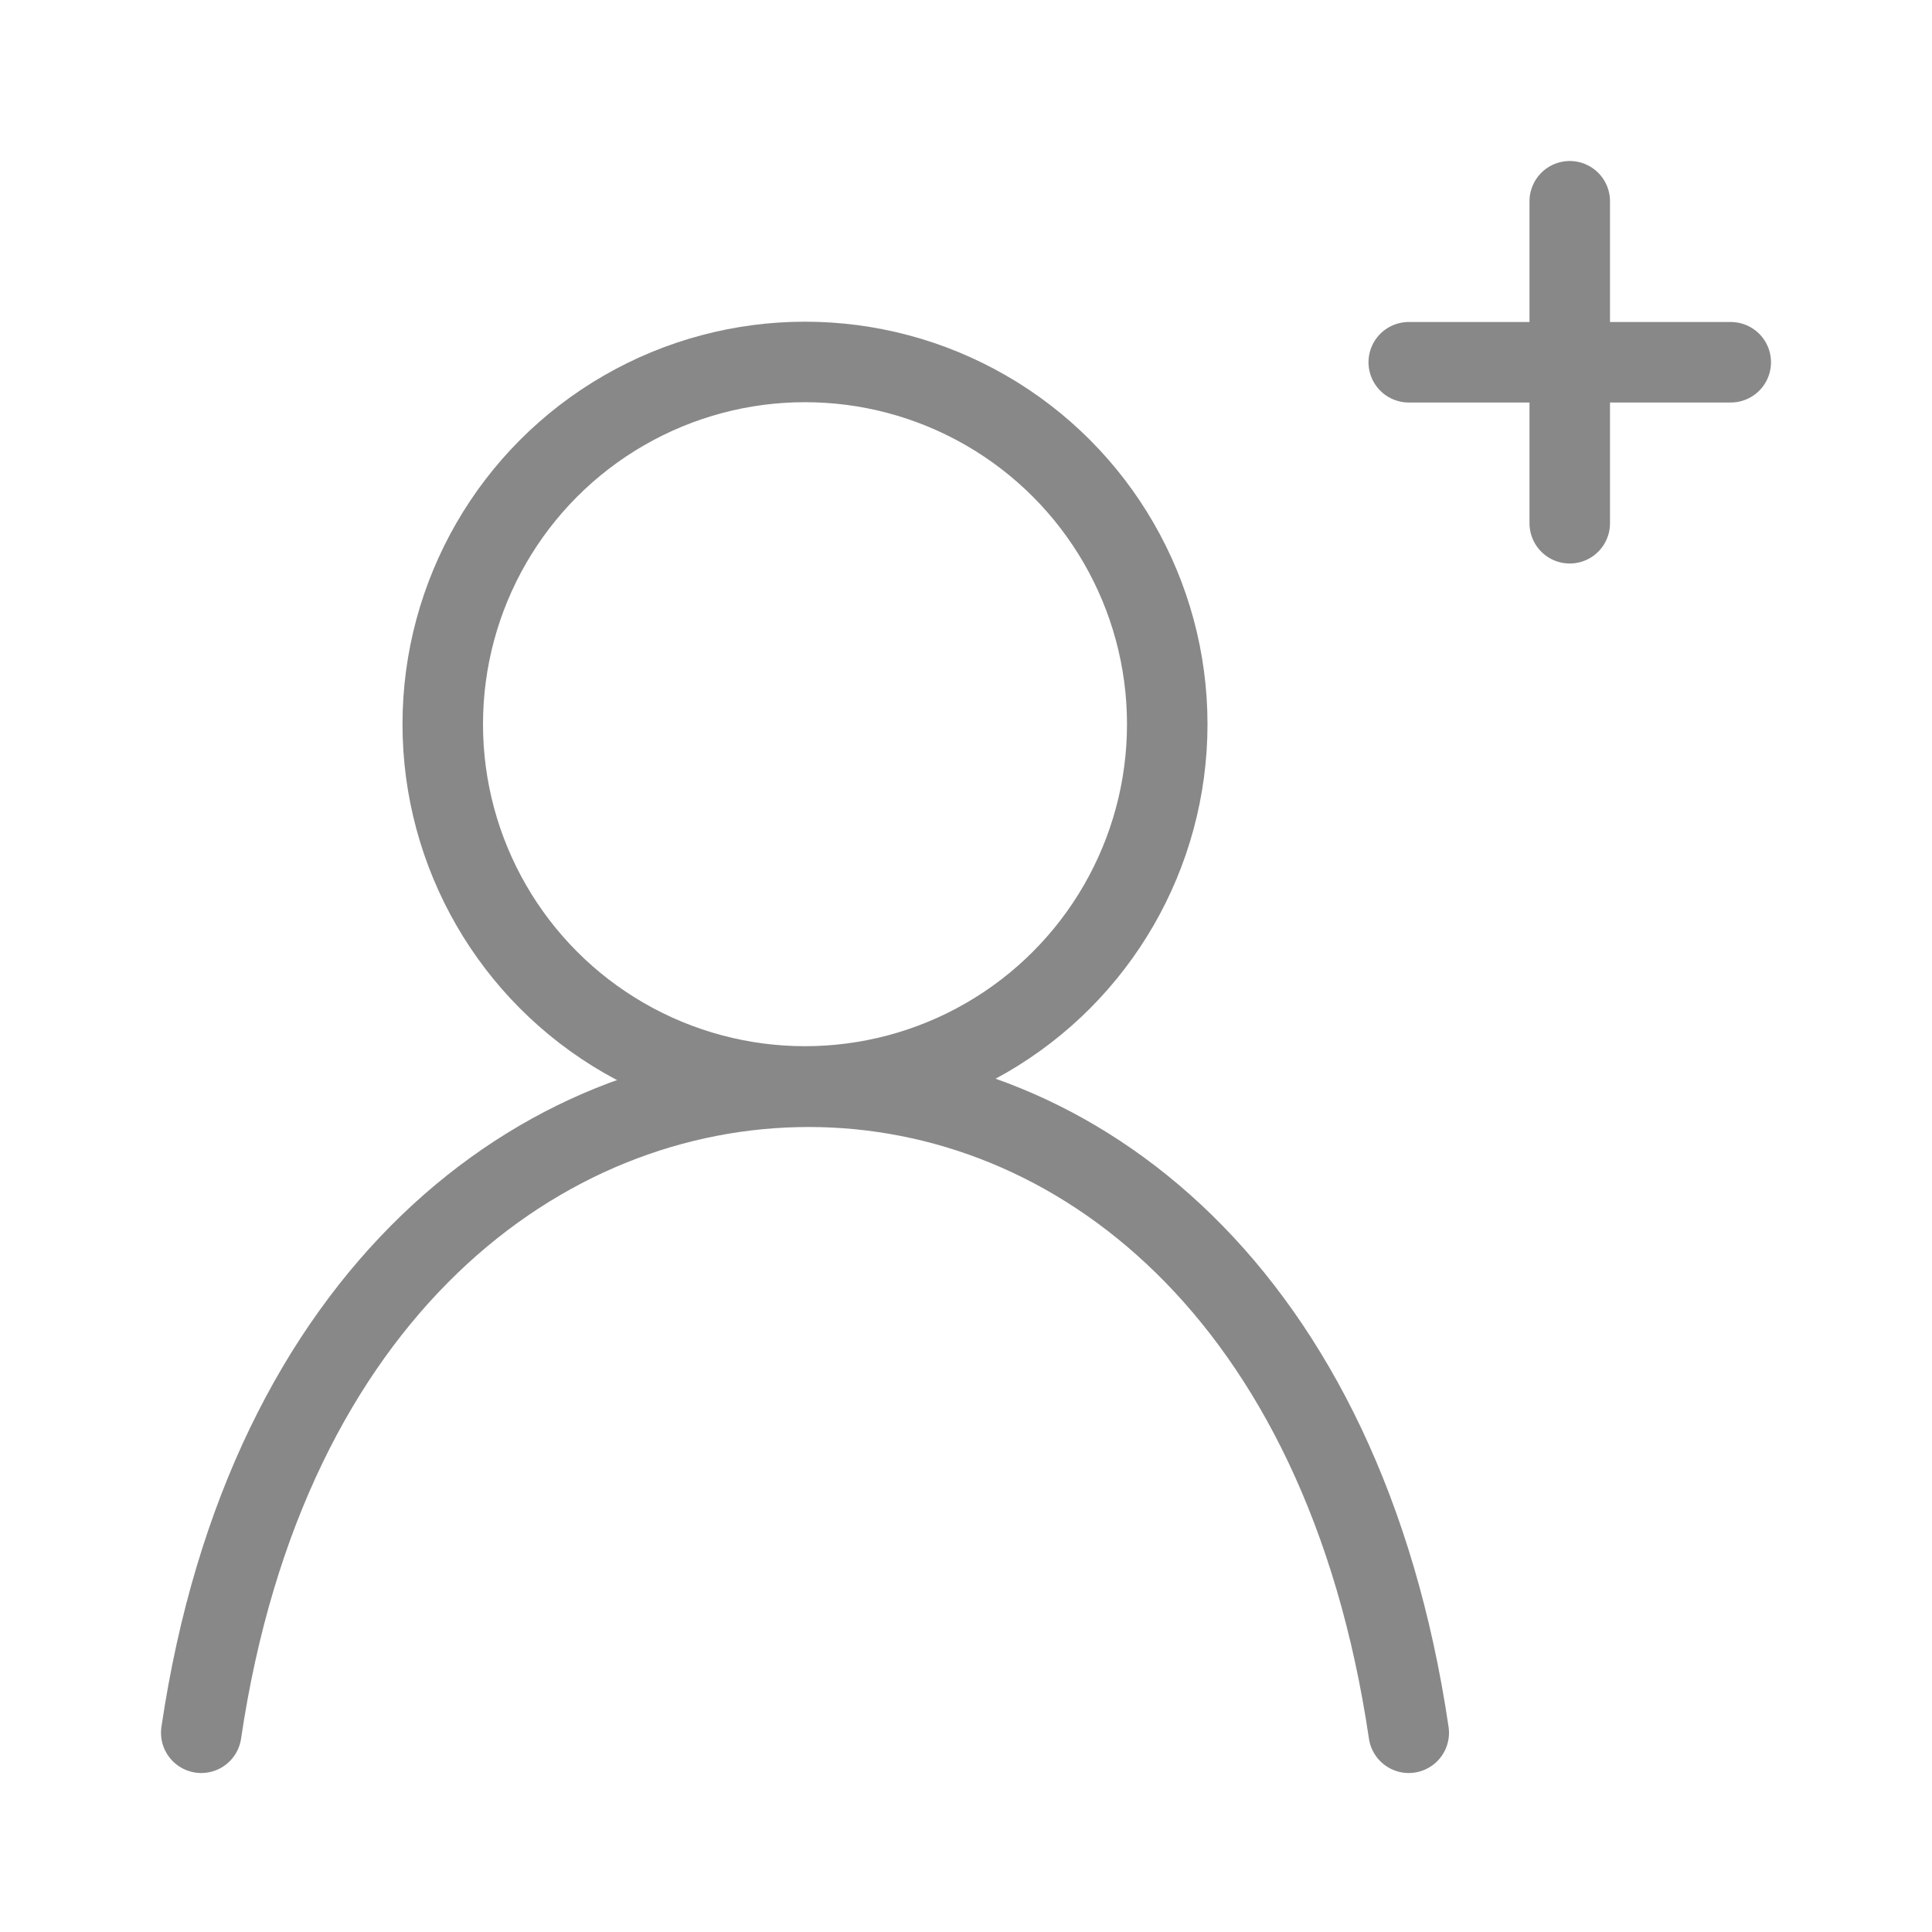
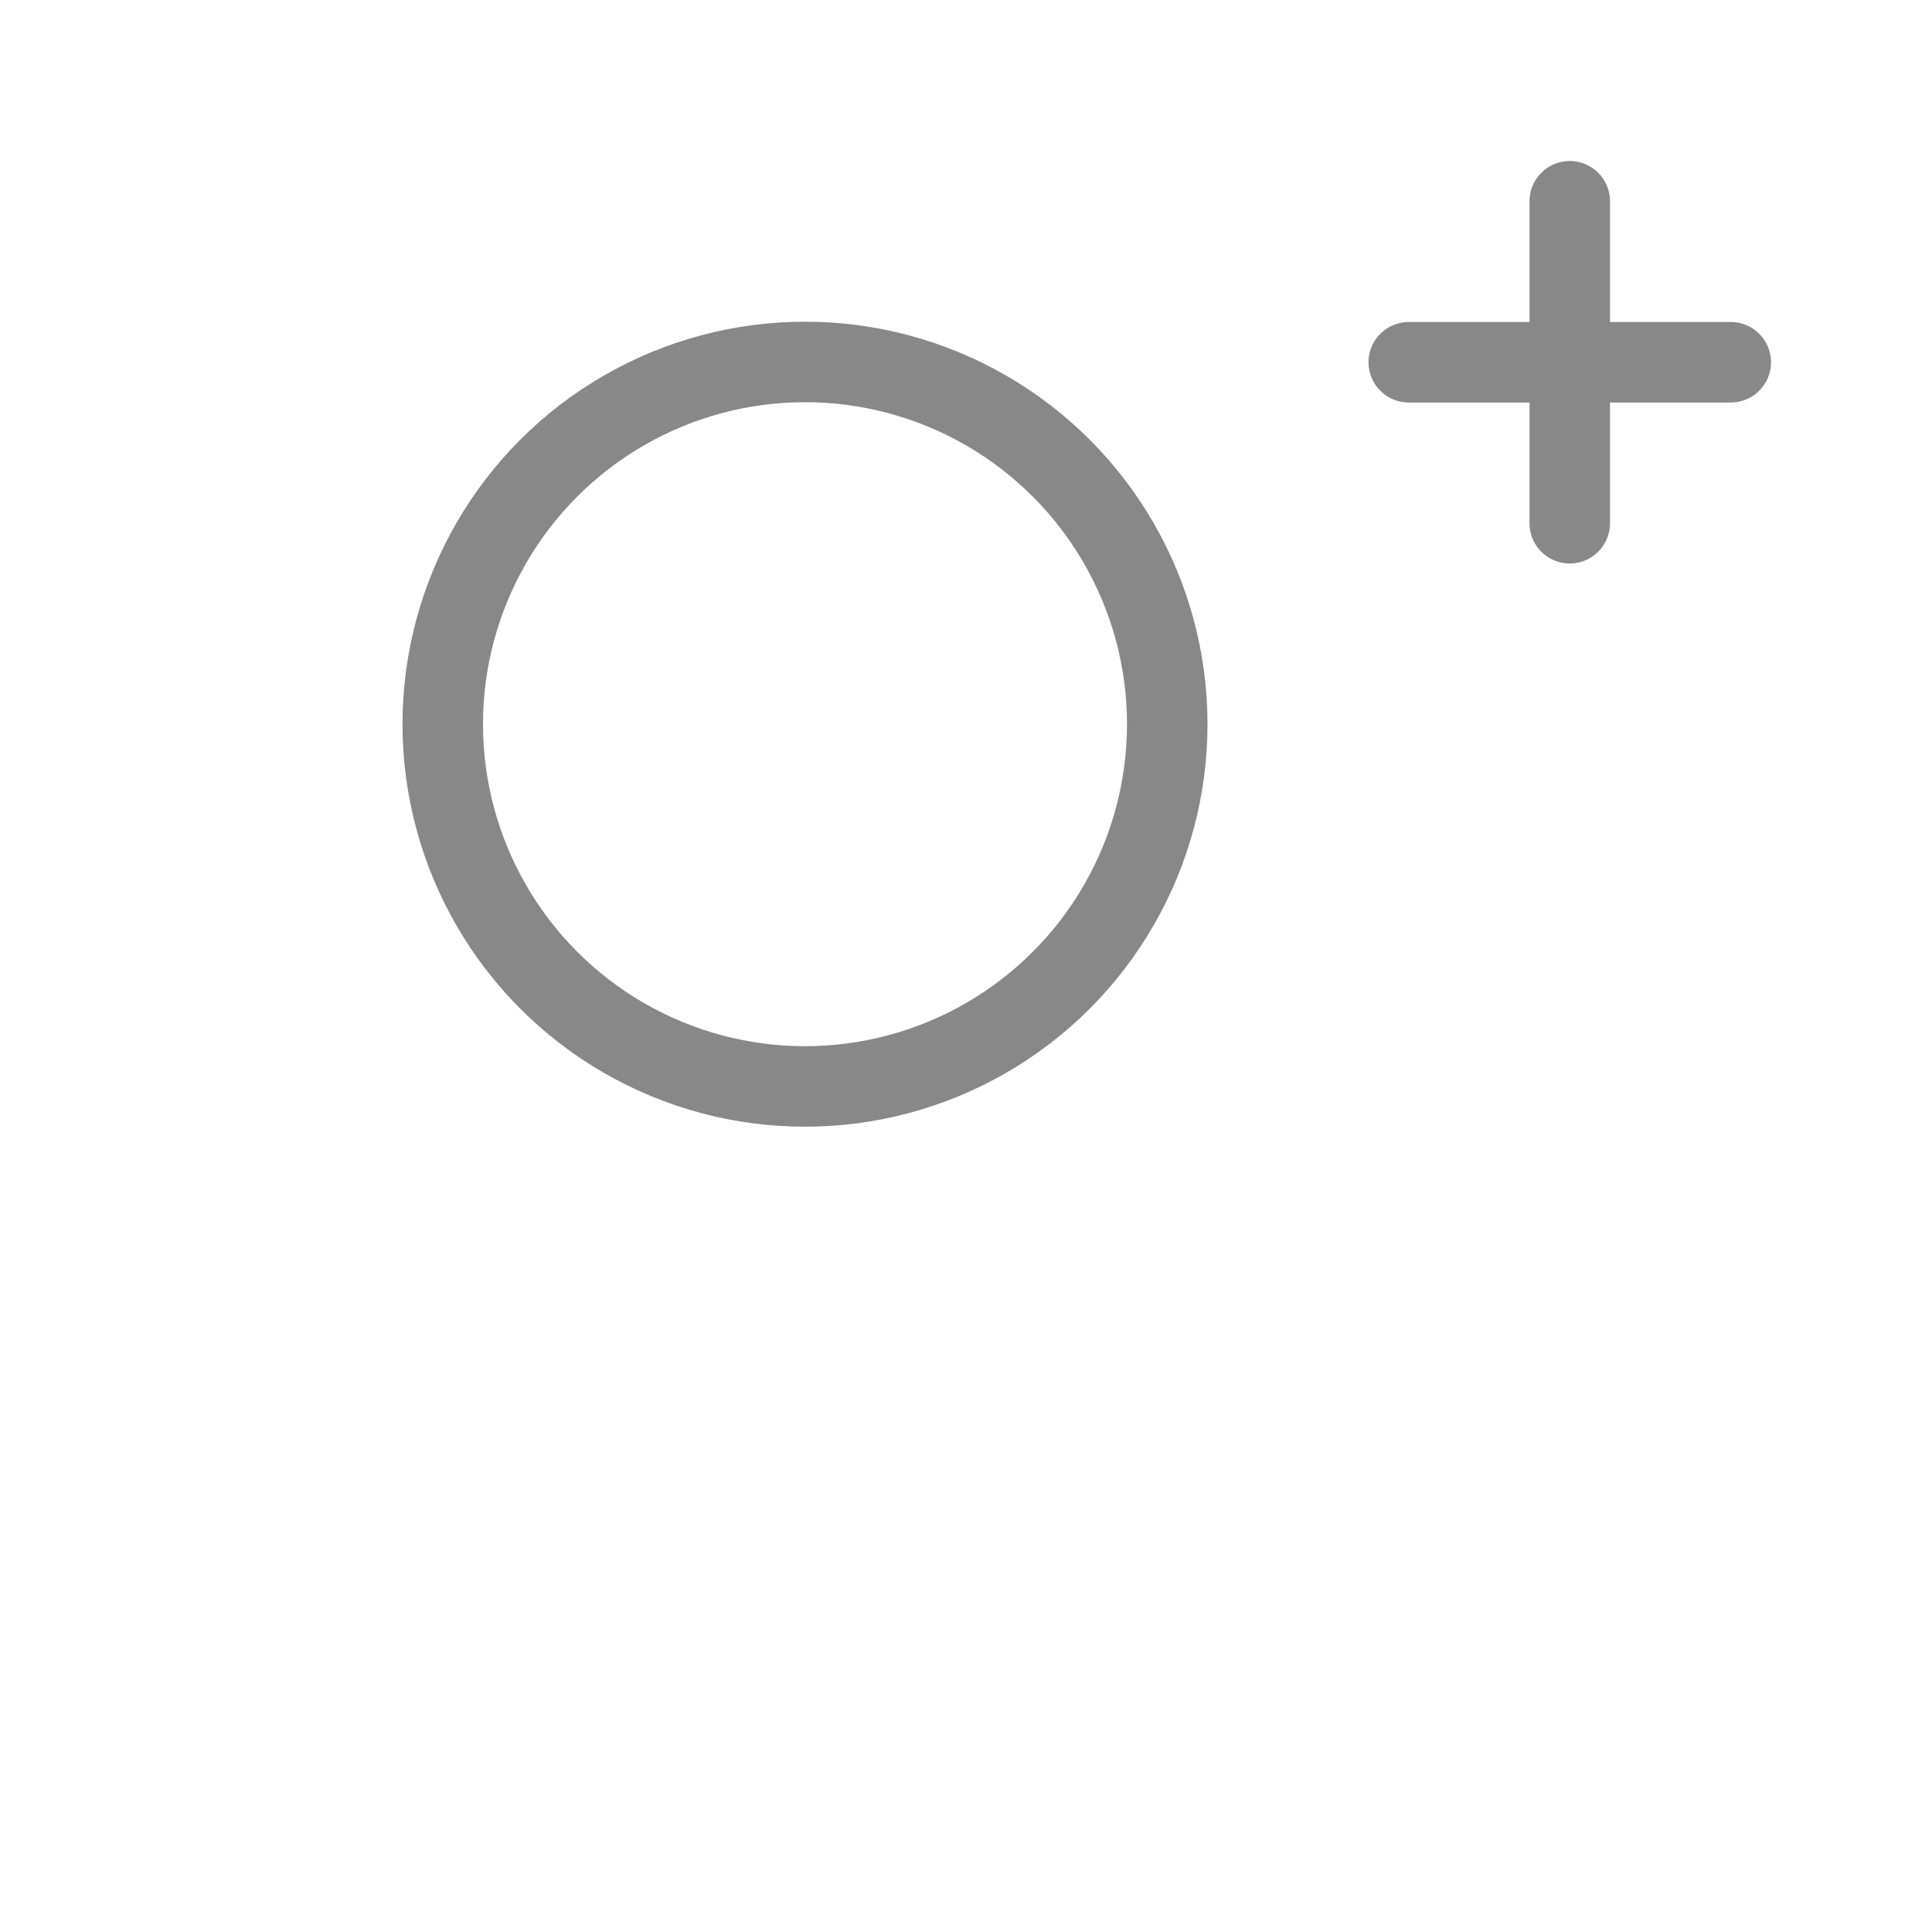
<svg xmlns="http://www.w3.org/2000/svg" id="b34063e1-3055-4f6f-ac4c-86cf93c306dd" viewBox="0 0 192 192">
  <defs>
    <style>.cls-1{fill:none;stroke:#888;stroke-linecap:round;stroke-linejoin:round;stroke-width:8px}</style>
  </defs>
  <title>add-friend</title>
  <path d="M156 20v32m-16-16h32" class="cls-1" />
  <circle cx="80" cy="71.97" r="36" class="cls-1" />
-   <path id="b7cc56bf-b53c-41f7-a72a-48c3b2e59e4b" d="M140 172.2c-6.48-43.88-33.17-64.2-59.64-64.2S26.49 128.31 20 172.2" class="cls-1" />
</svg>